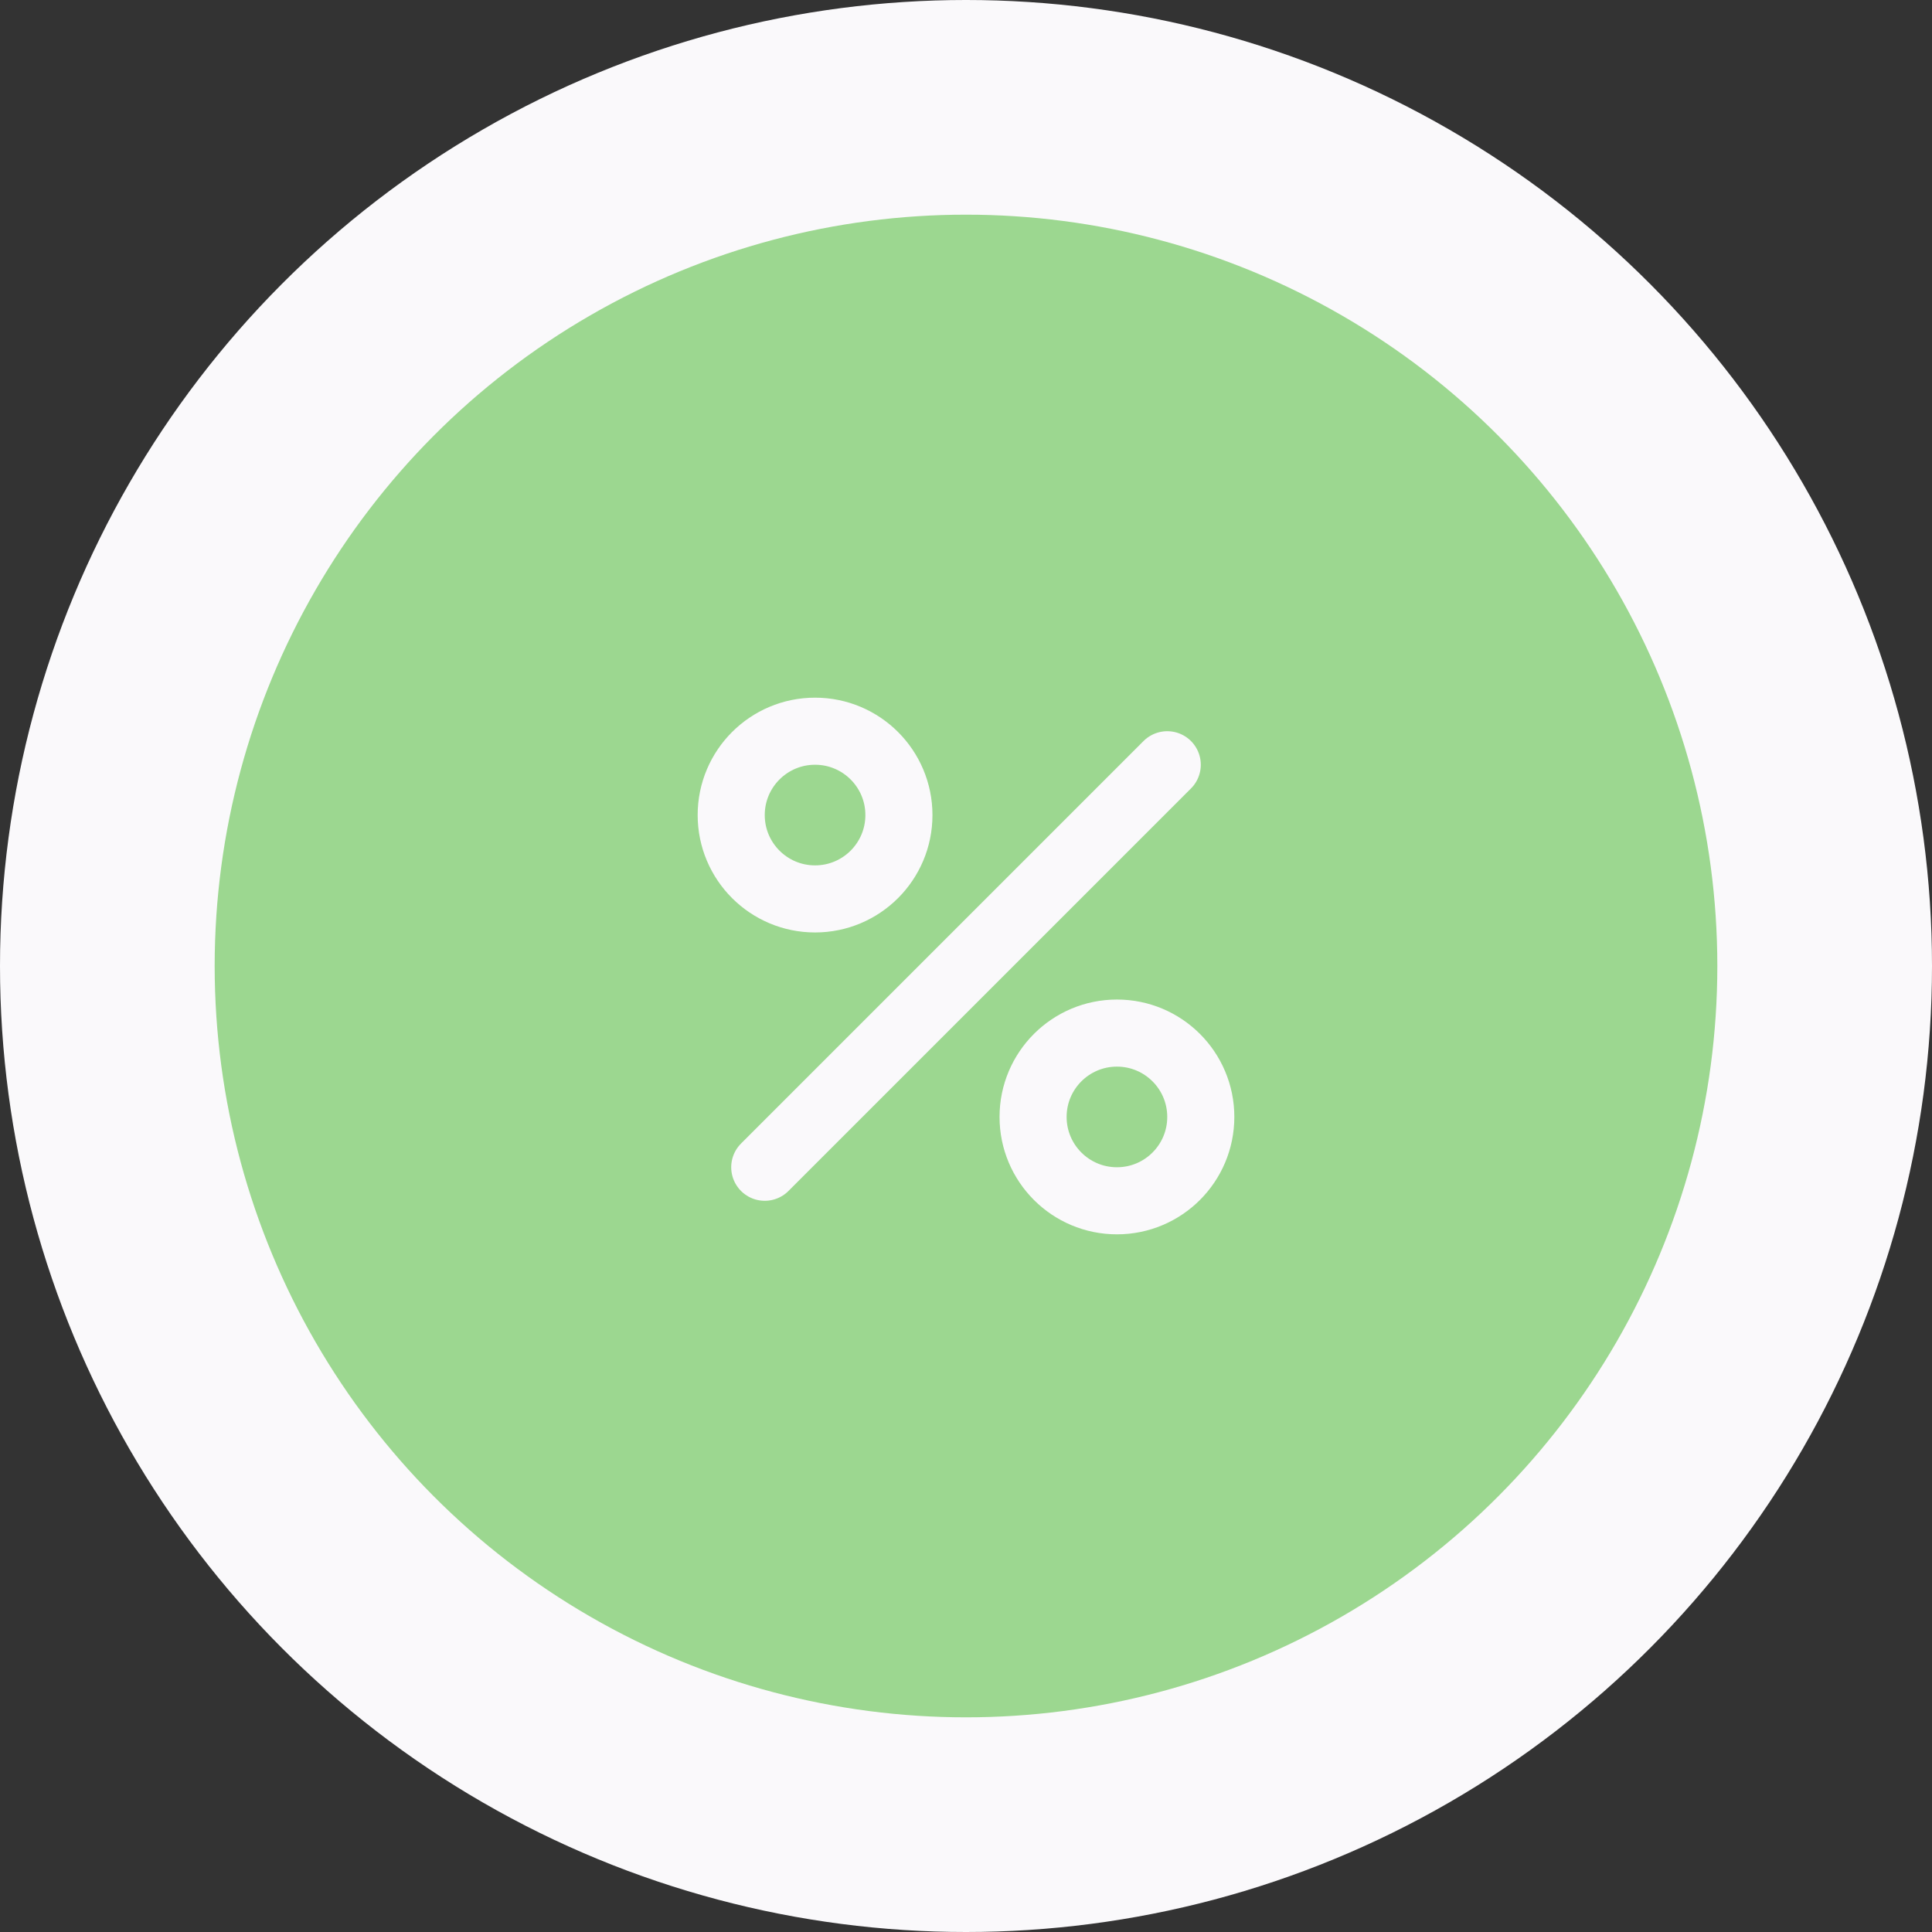
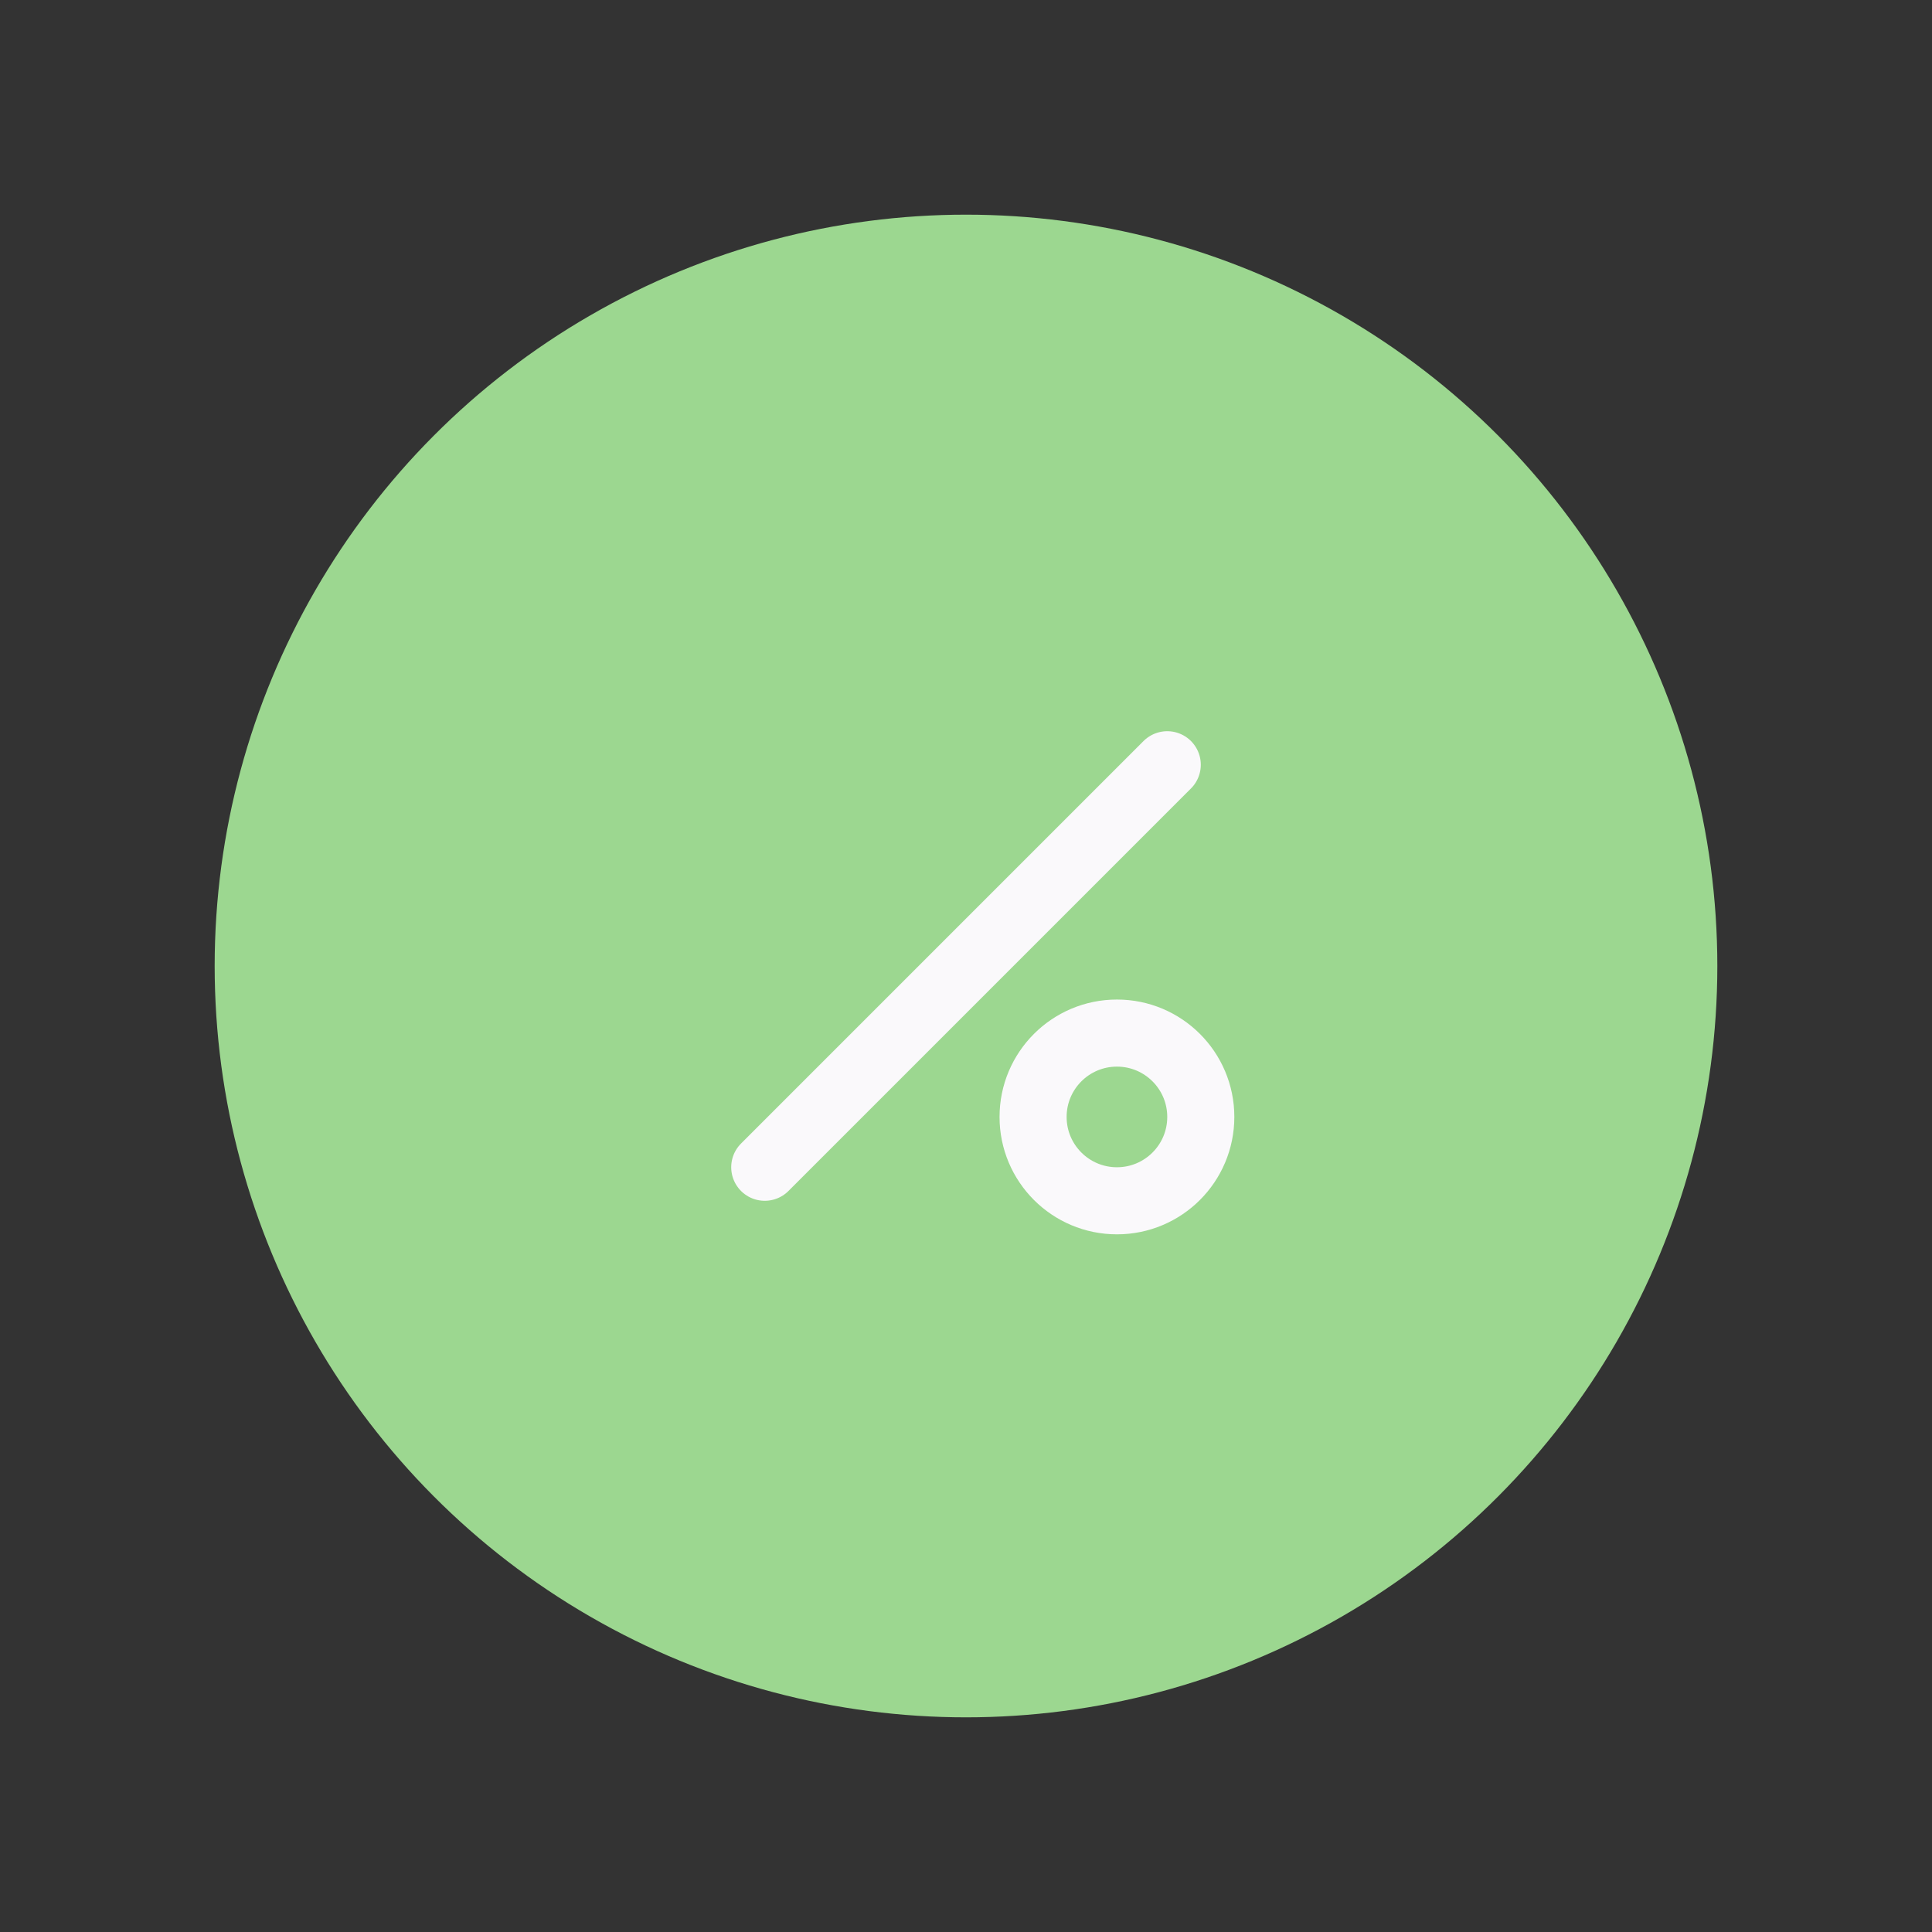
<svg xmlns="http://www.w3.org/2000/svg" width="72" height="72" viewBox="0 0 72 72" fill="none">
  <rect x="0" y="0" width="72" height="72" fill="#333333" stroke="none" />
-   <circle cx="36" cy="36" r="36" fill="#FAF9FB" />
  <circle cx="36" cy="36" r="28" fill="#9CD790" />
  <path d="M28.5 43.5L43.5 28.5" stroke="#FAF9FB" stroke-width="2.5" stroke-linecap="round" stroke-linejoin="round" />
  <path d="M41.625 44.75C43.351 44.75 44.75 43.351 44.75 41.625C44.75 39.899 43.351 38.5 41.625 38.5C39.899 38.5 38.5 39.899 38.5 41.625C38.5 43.351 39.899 44.75 41.625 44.75Z" stroke="#FAF9FB" stroke-width="2.5" stroke-linecap="round" stroke-linejoin="round" />
-   <path d="M30.375 33.5C32.101 33.5 33.5 32.101 33.5 30.375C33.5 28.649 32.101 27.25 30.375 27.25C28.649 27.25 27.25 28.649 27.25 30.375C27.25 32.101 28.649 33.5 30.375 33.5Z" stroke="#FAF9FB" stroke-width="2.5" stroke-linecap="round" stroke-linejoin="round" />
</svg>